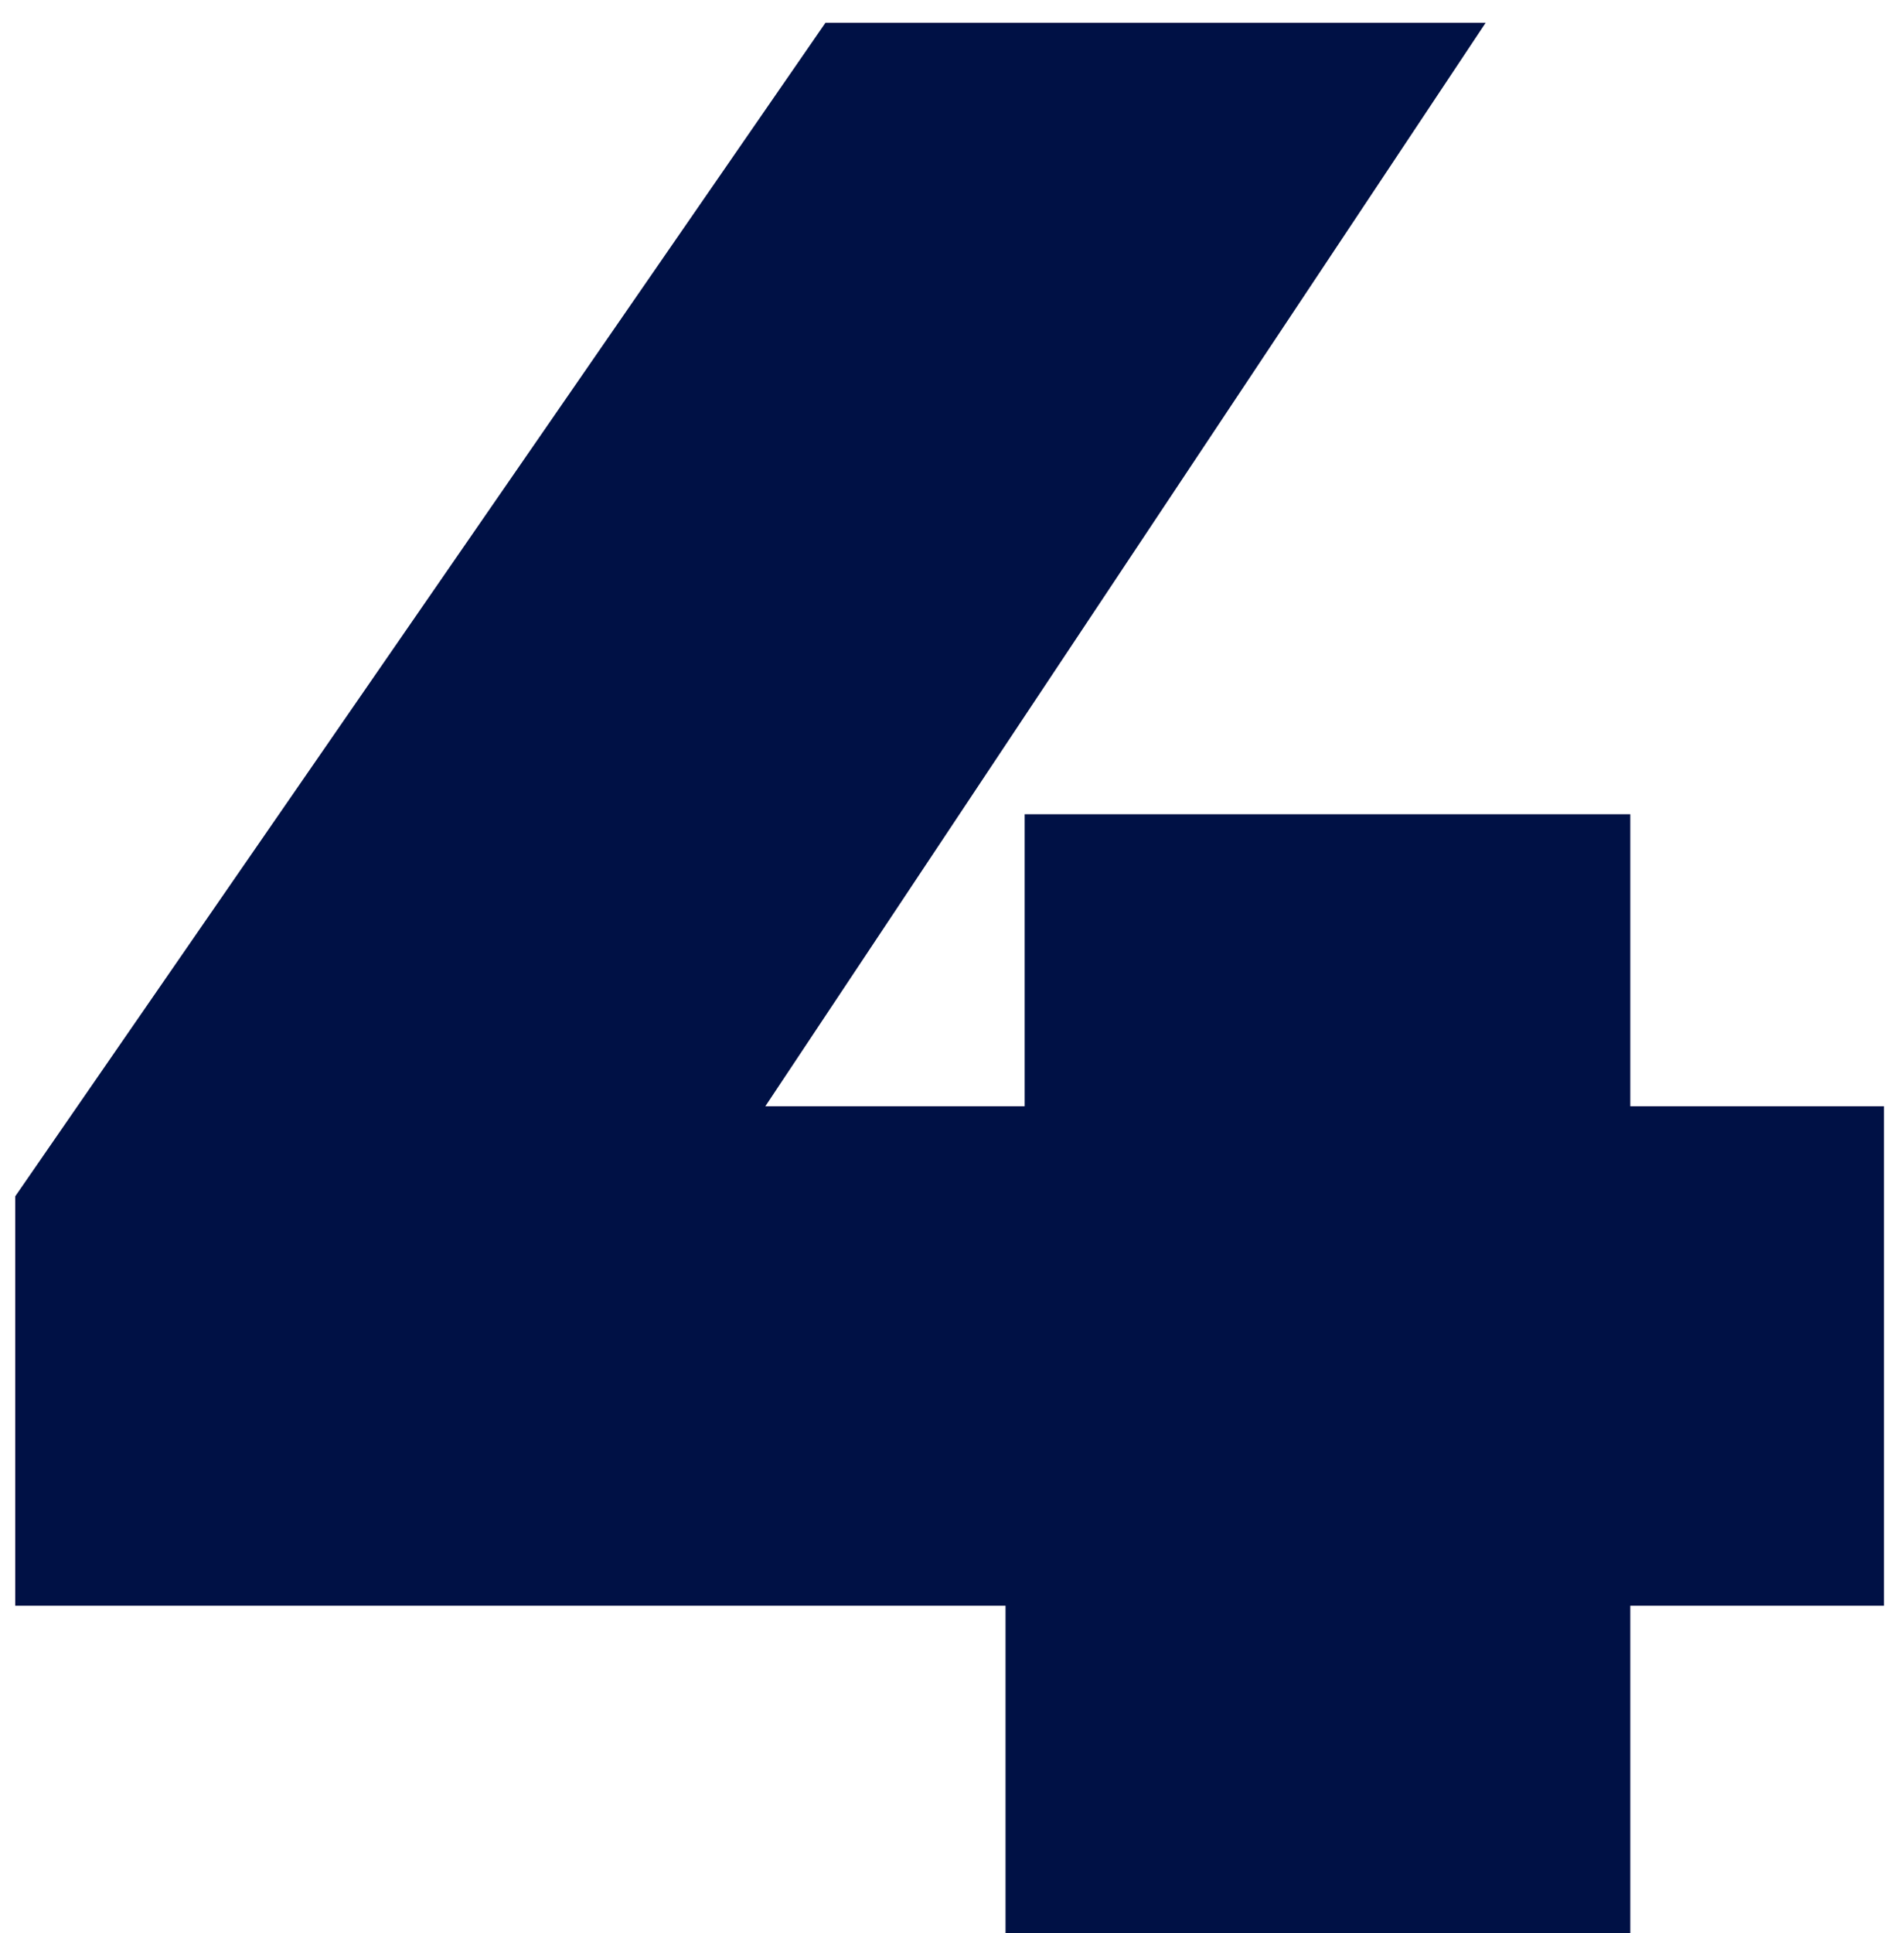
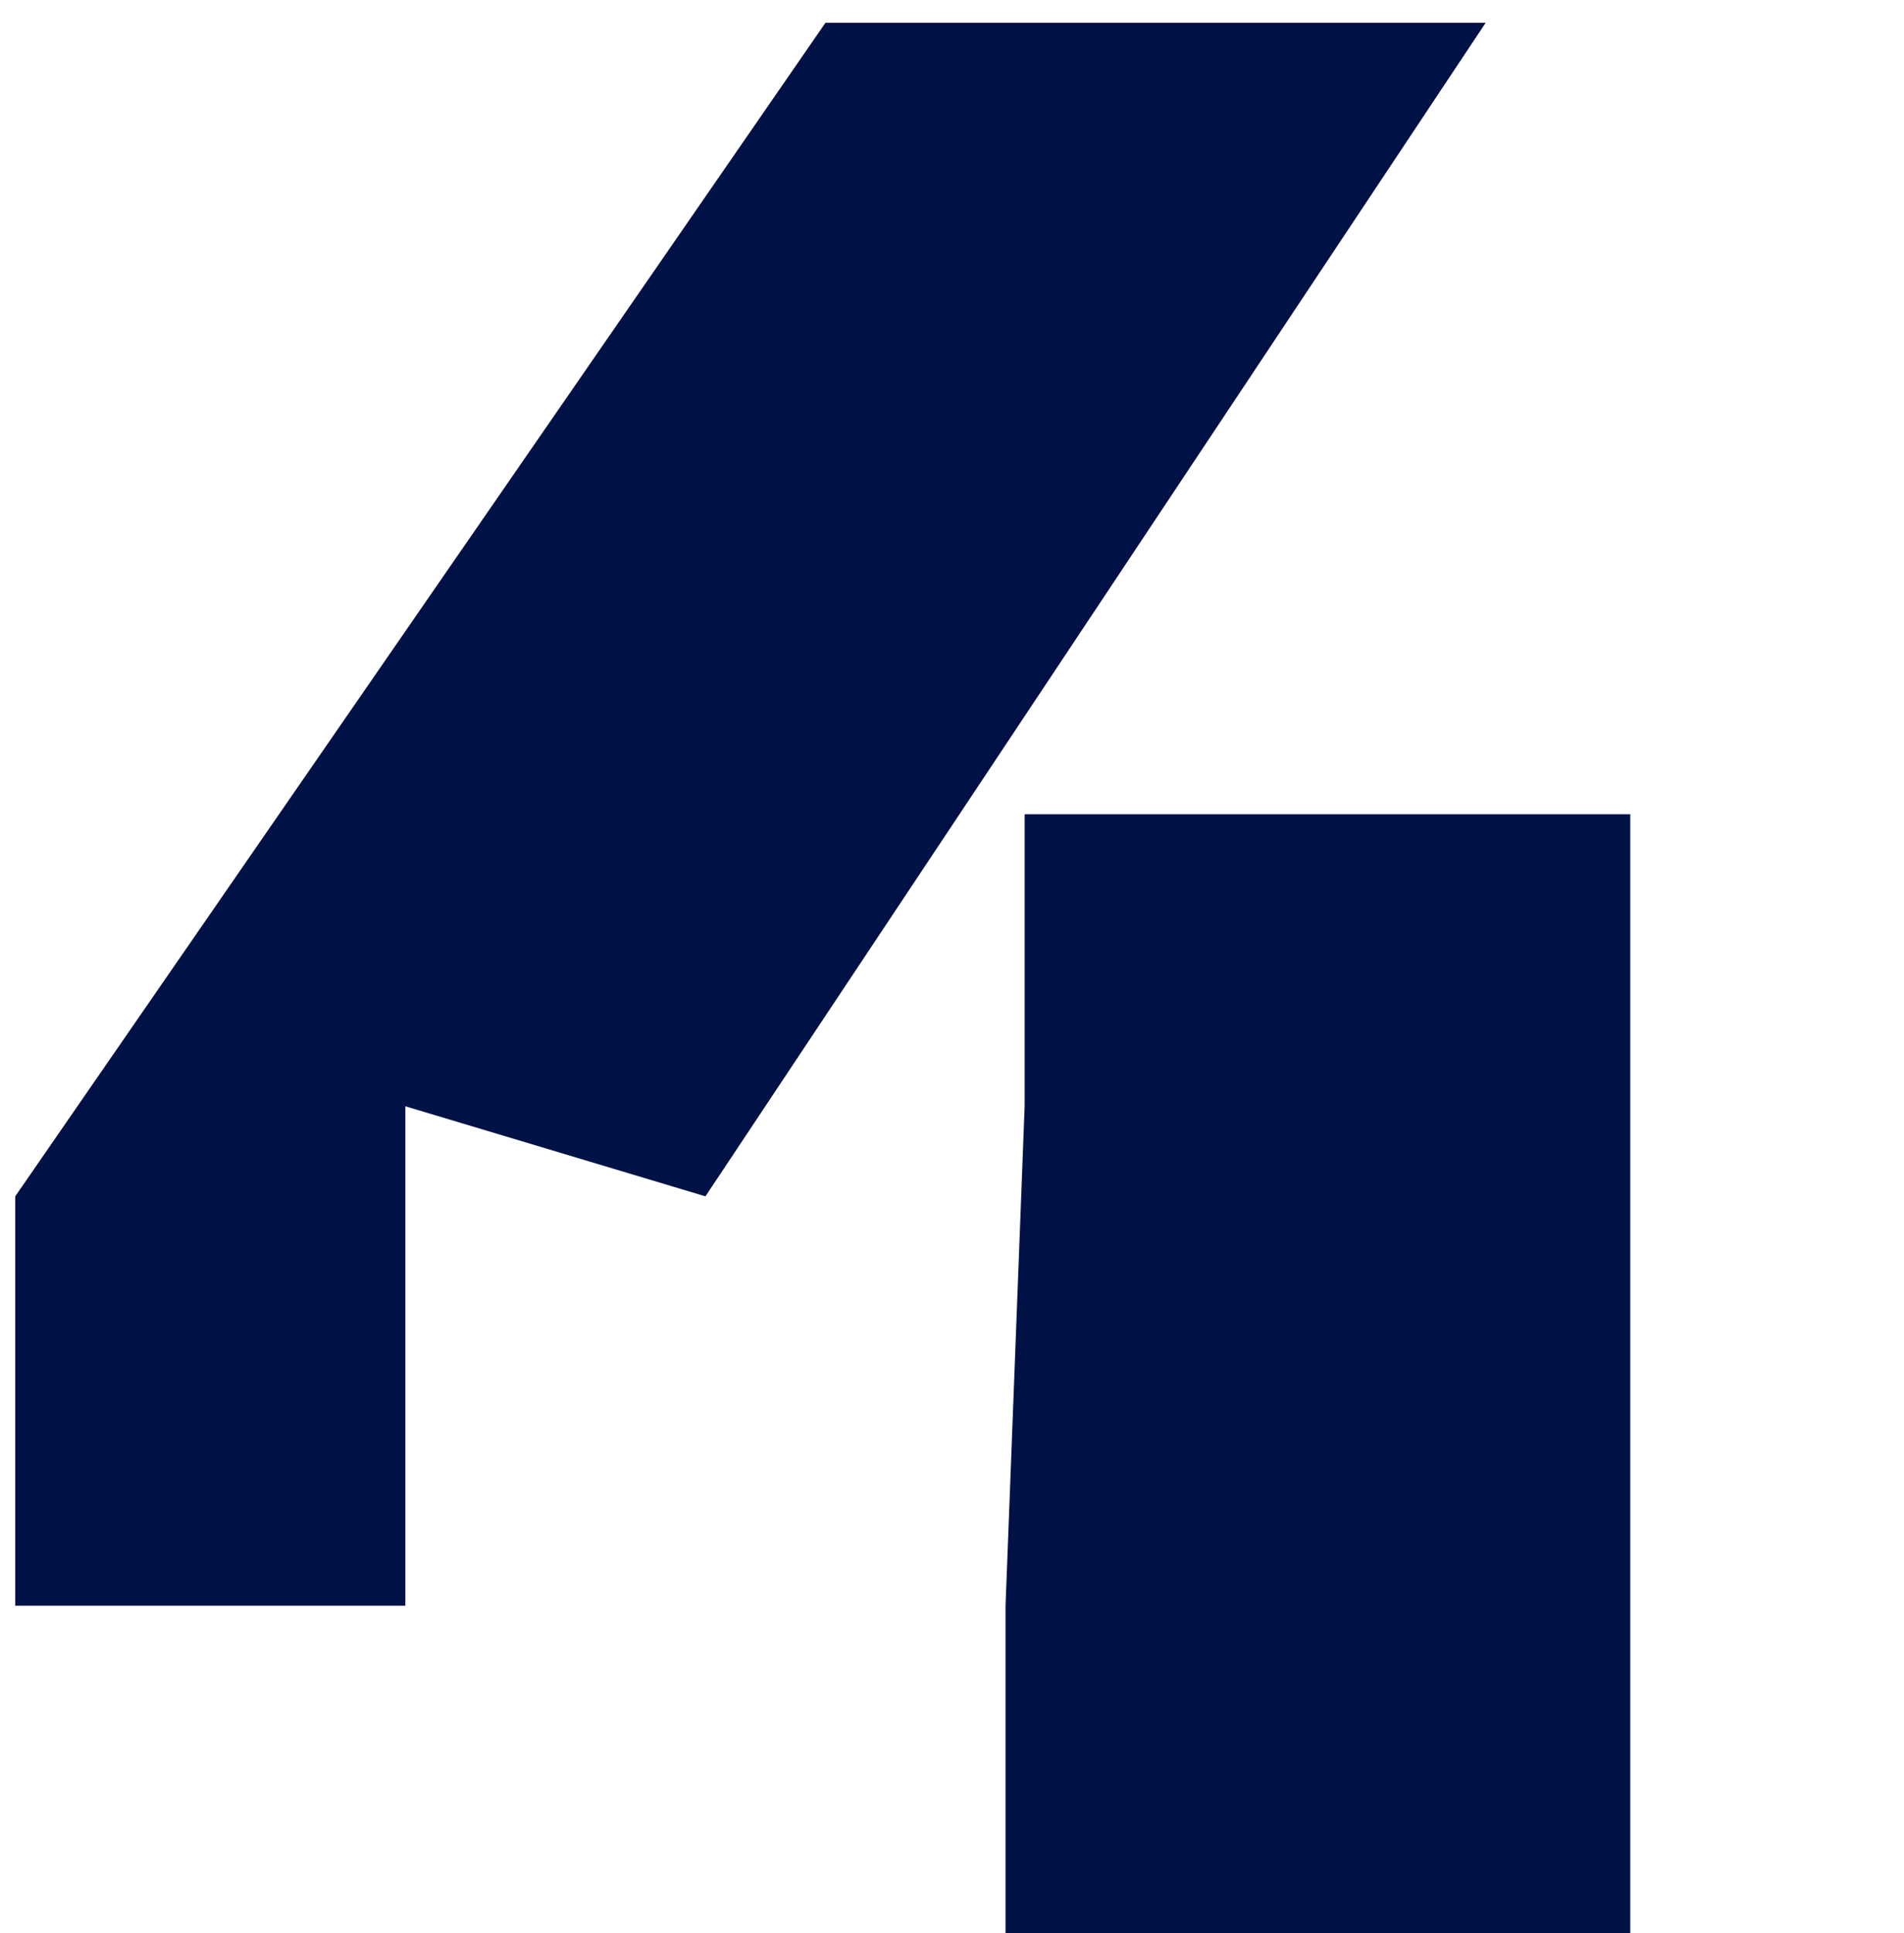
<svg xmlns="http://www.w3.org/2000/svg" width="67" height="68" viewBox="0 0 67 68" fill="none">
-   <path d="M0.536 56.48V42.08L29.048 0.8H52.28L24.824 42.08L14.264 38.912H66.296V56.48H0.536ZM35.384 68V56.48L36.056 38.912V28.64H57.368V68H35.384Z" fill="#001145" />
+   <path d="M0.536 56.48V42.08L29.048 0.8H52.28L24.824 42.08L14.264 38.912V56.48H0.536ZM35.384 68V56.48L36.056 38.912V28.64H57.368V68H35.384Z" fill="#001145" />
</svg>